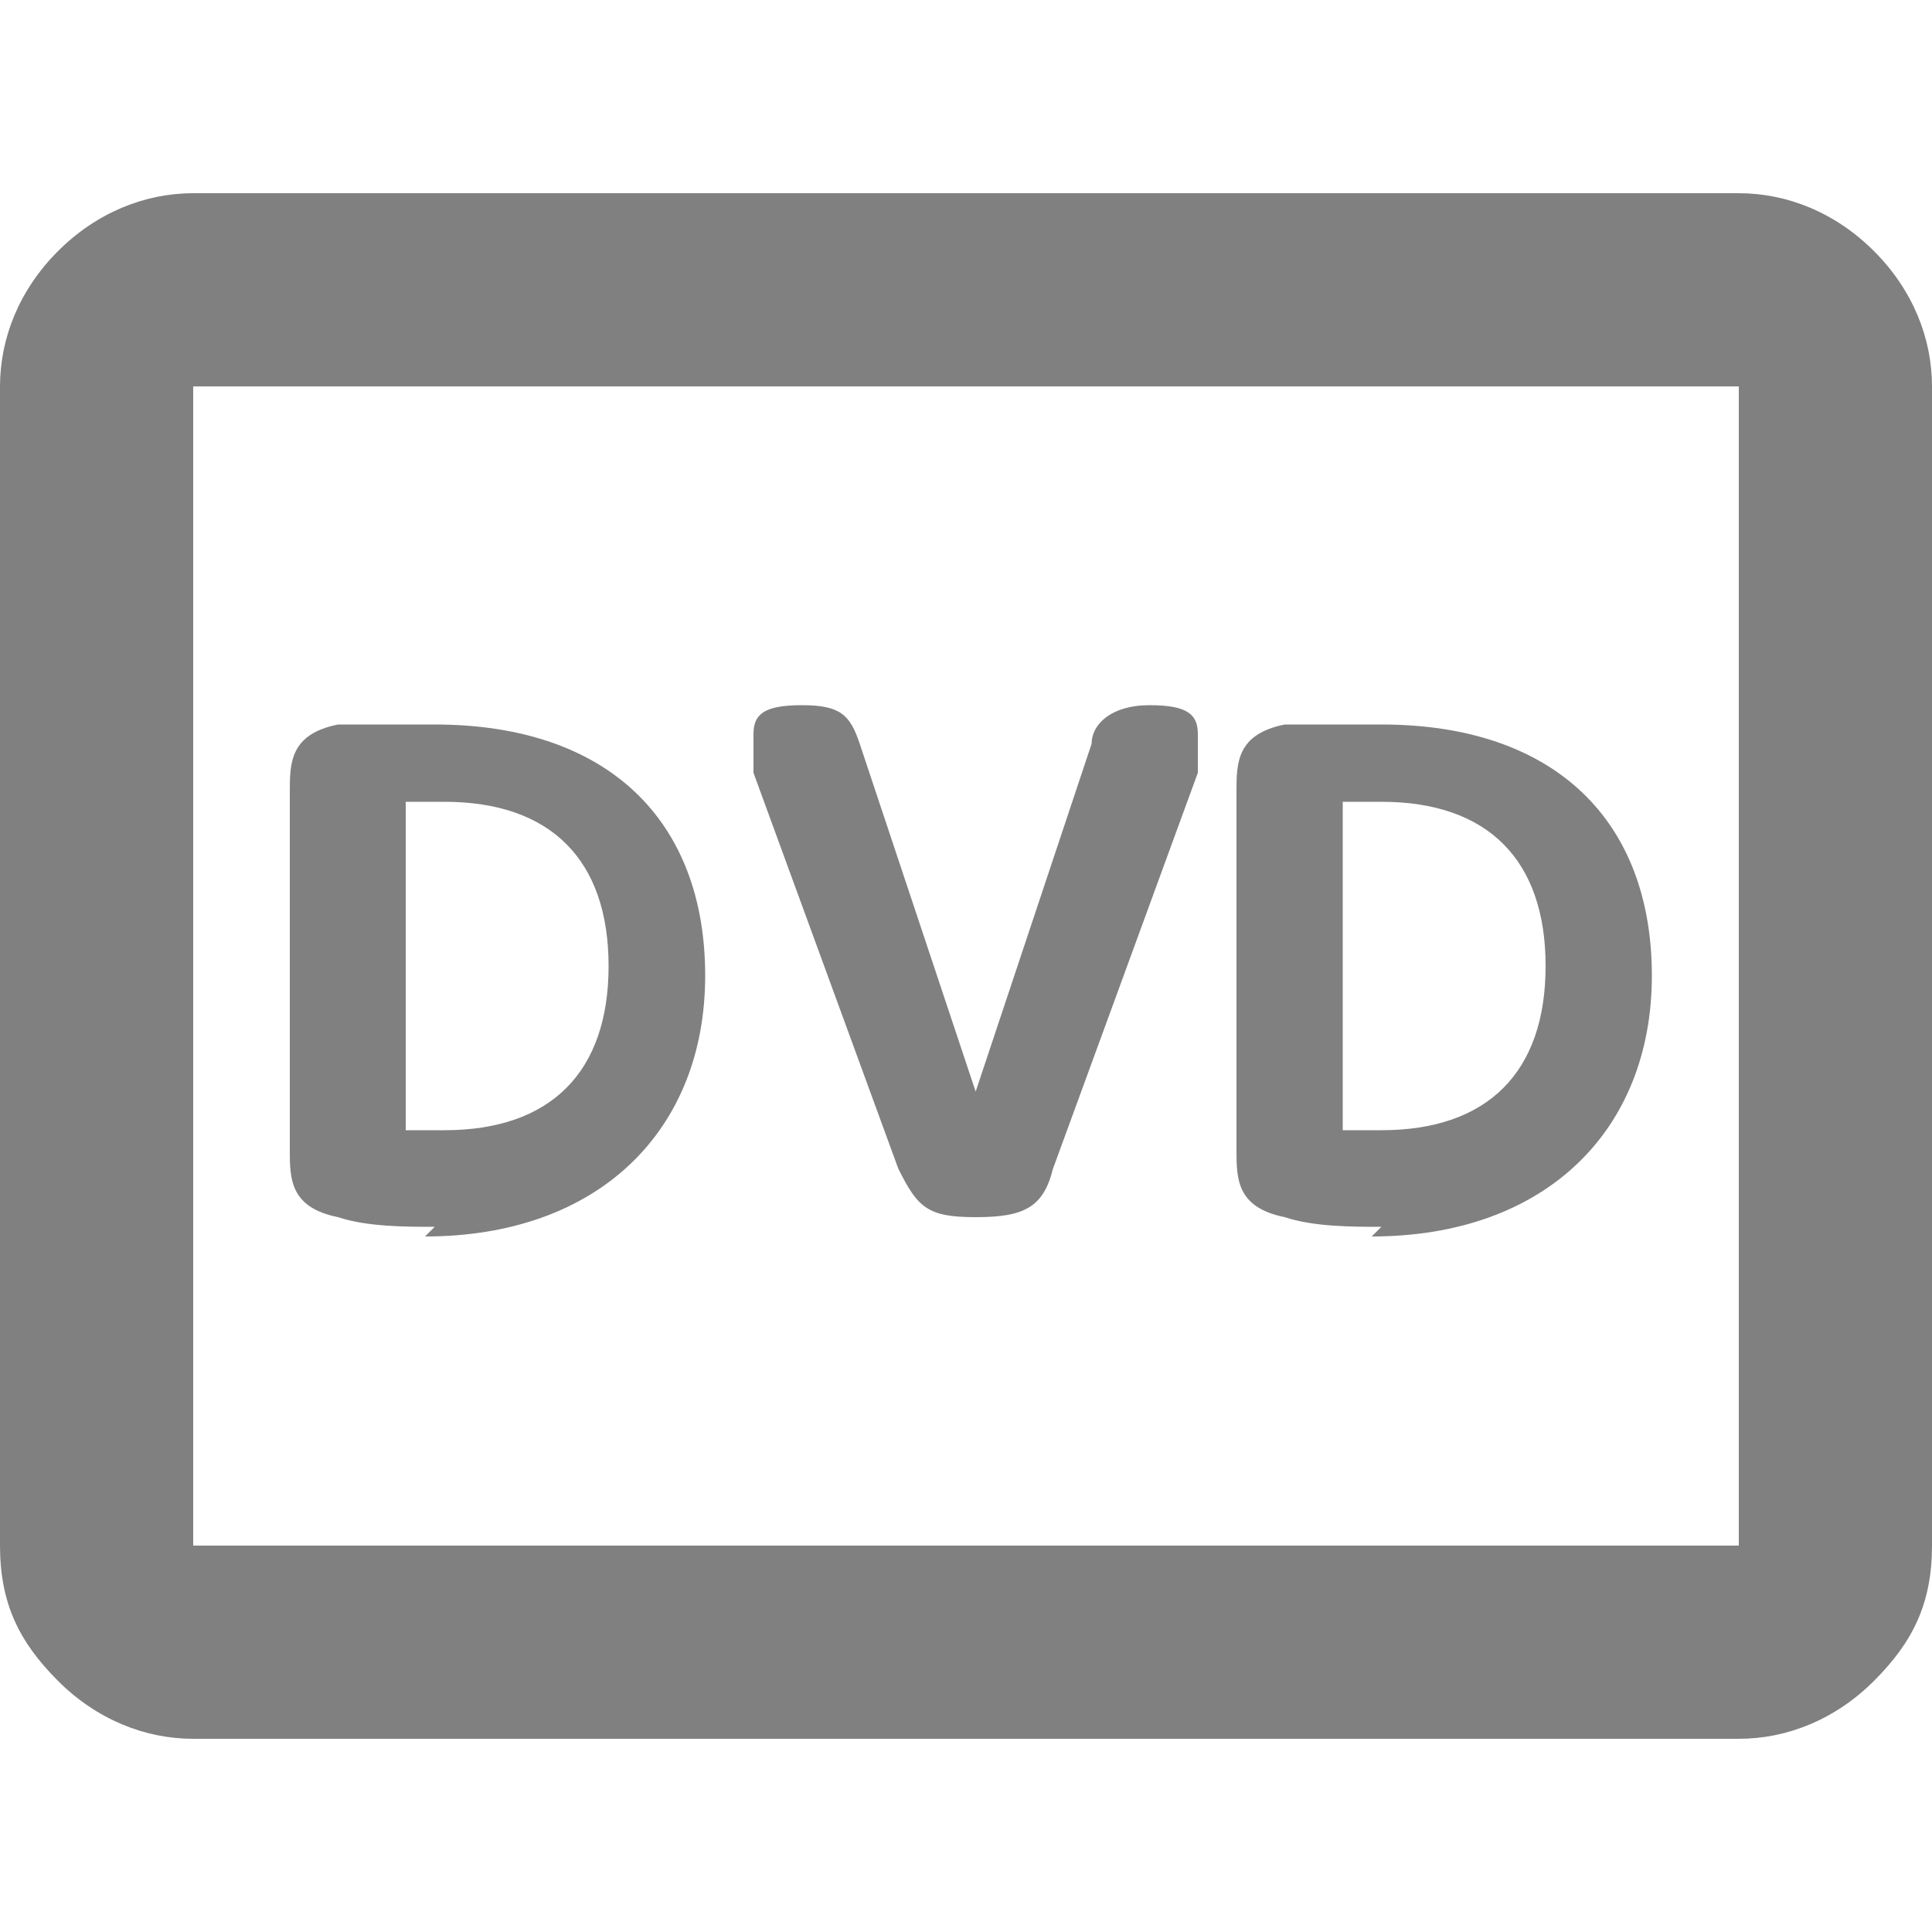
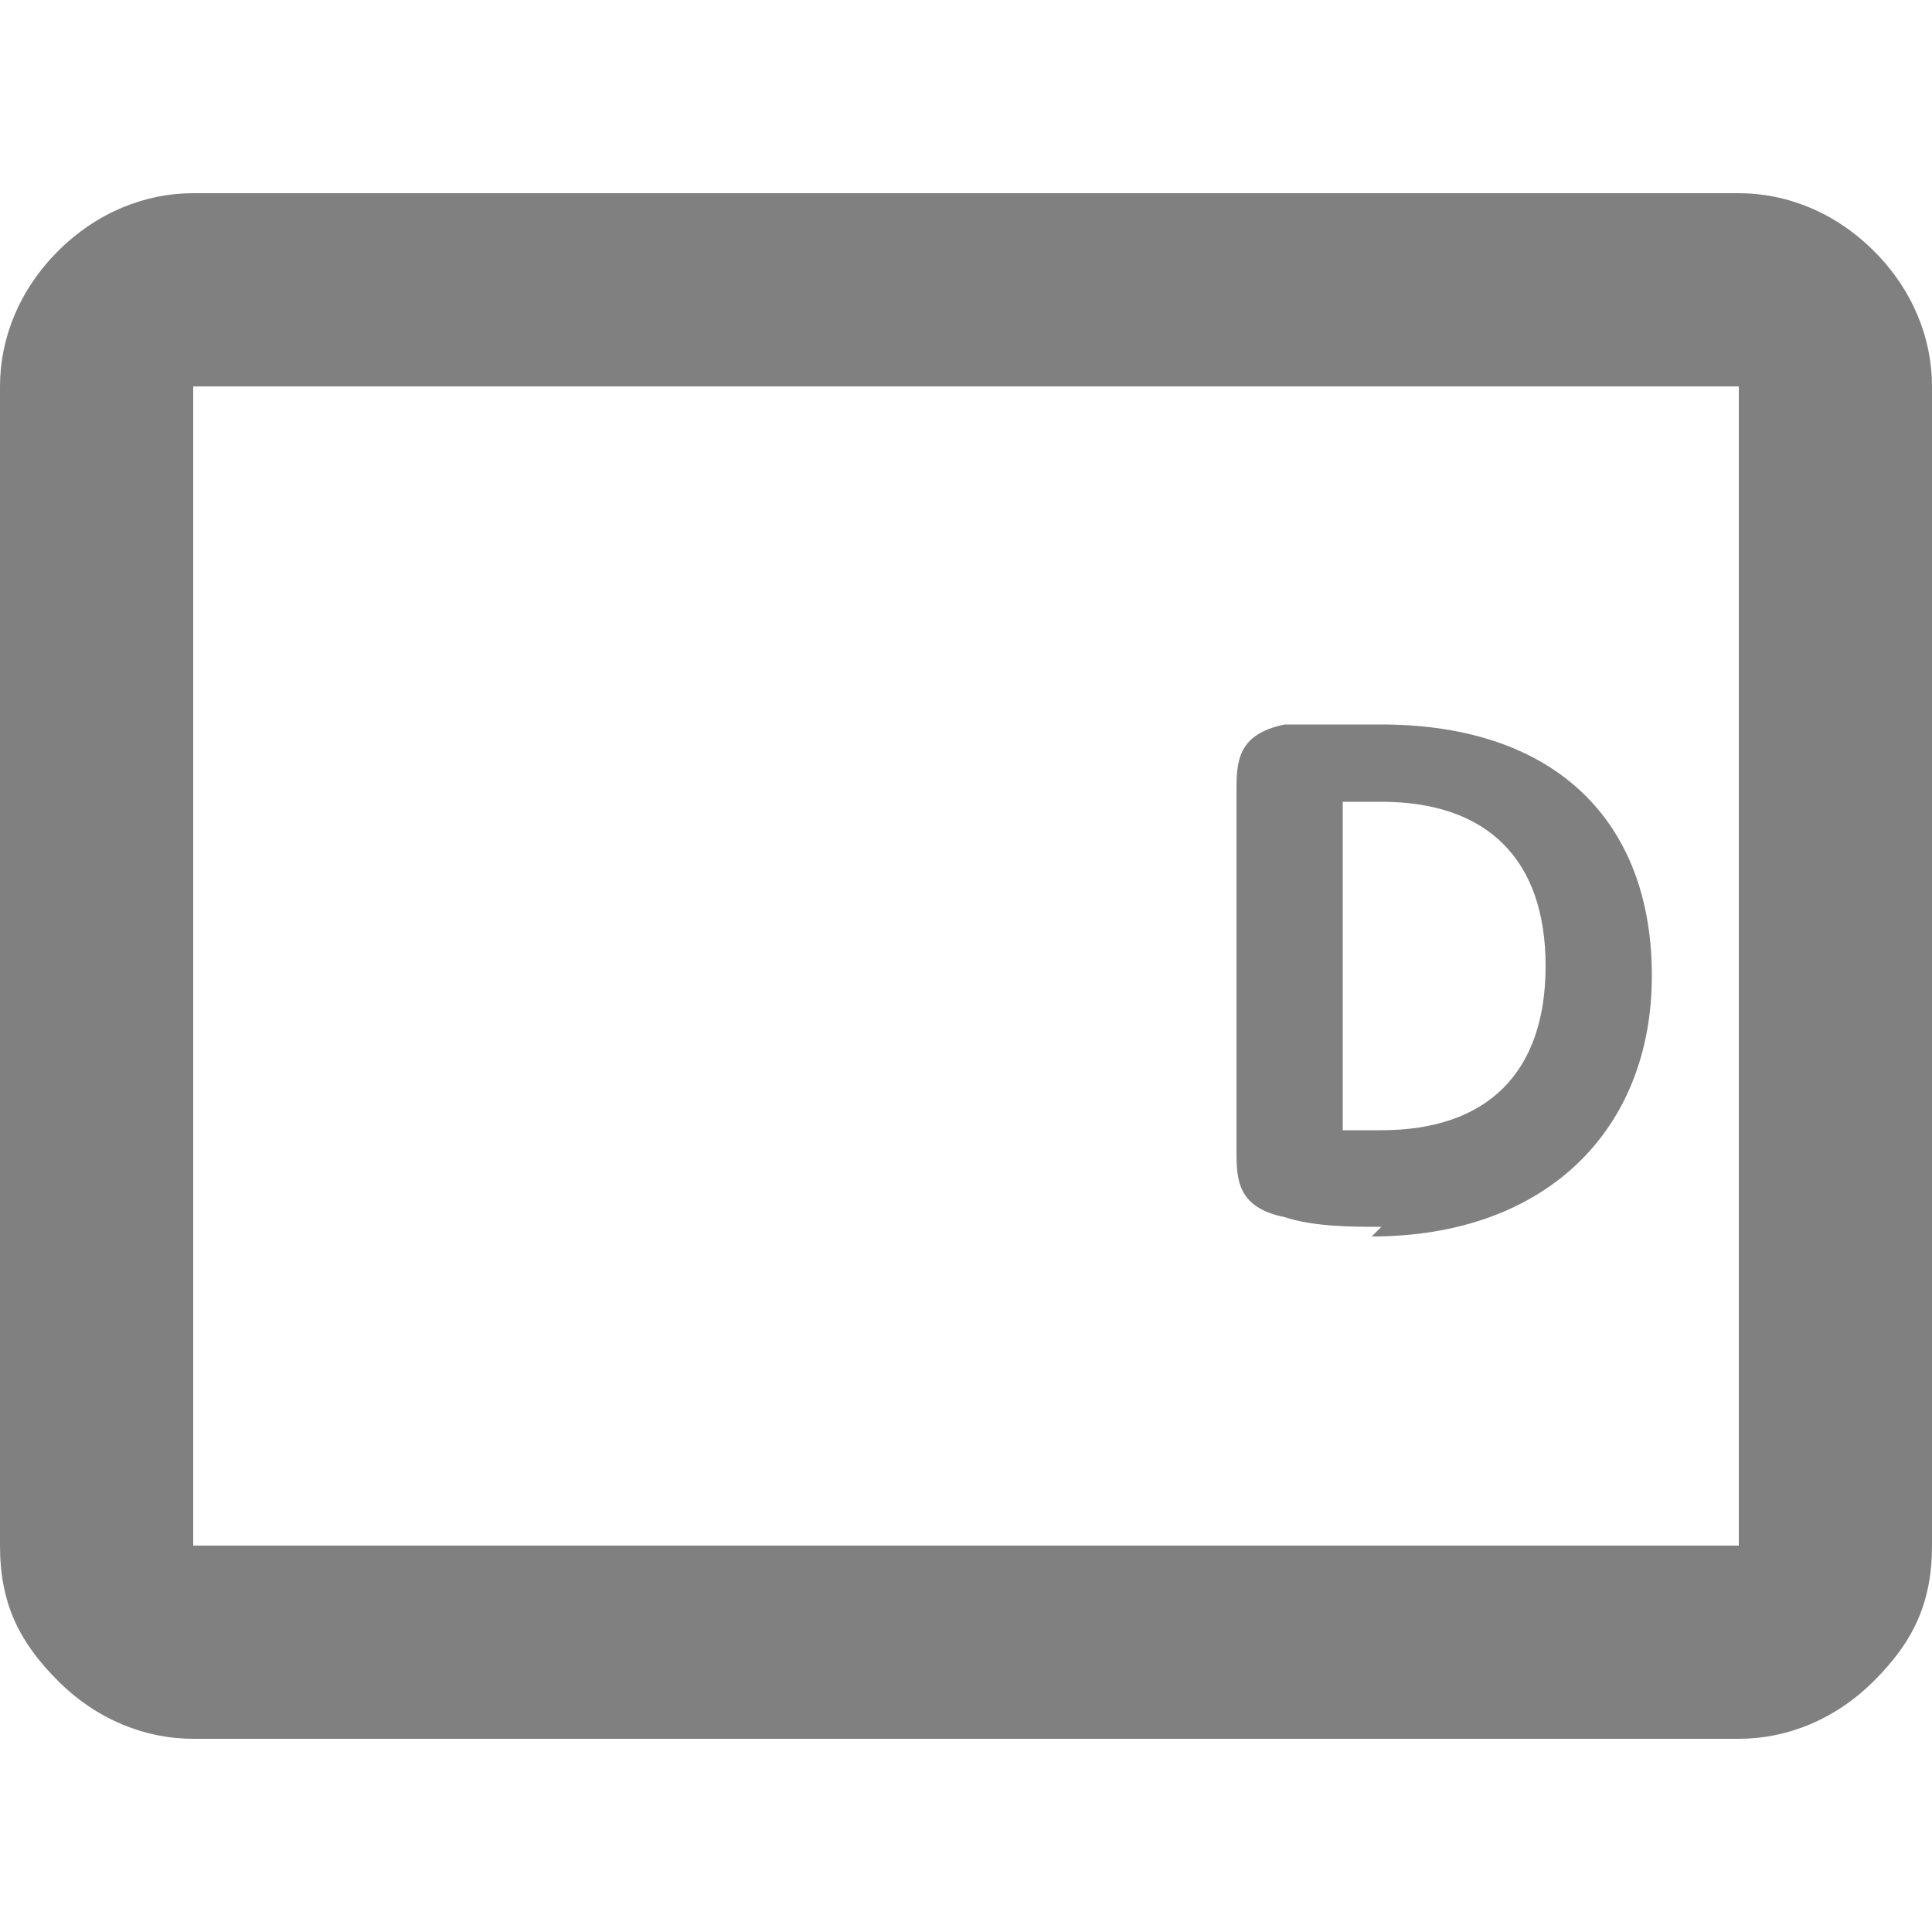
<svg xmlns="http://www.w3.org/2000/svg" id="_レイヤー_2" version="1.1" viewBox="0 0 20 20">
  <defs>
    <style>
      .st0 {
        fill: gray;
      }
    </style>
  </defs>
  <g id="_レイヤー_1-2">
    <g>
      <path class="st0" d="M2,18c-.5,0-1-.2-1.4-.6S0,16.6,0,16V4c0-.5.2-1,.6-1.4.4-.4.9-.6,1.4-.6h16c.5,0,1,.2,1.4.6.4.4.6.9.6,1.4v12c0,.6-.2,1-.6,1.4s-.9.6-1.4.6H2ZM2,16h16V4H2v12Z" />
      <g>
-         <path class="st0" d="M4.5,12.7c-.3,0-.7,0-1-.1-.5-.1-.5-.4-.5-.7v-3.7c0-.3,0-.6.5-.7.2,0,.7,0,1,0,1.8,0,2.8,1,2.8,2.6s-1.1,2.7-2.9,2.7h0ZM4.6,11.7c1.1,0,1.7-.6,1.7-1.7s-.6-1.7-1.7-1.7-.3,0-.4,0v3.4c.1,0,.3,0,.4,0Z" />
-         <path class="st0" d="M11.3,7.7c0-.2.2-.4.6-.4s.5.1.5.3,0,.2,0,.4l-1.5,4.1c-.1.4-.3.5-.8.5s-.6-.1-.8-.5l-1.5-4.1c0-.2,0-.3,0-.4,0-.2.1-.3.5-.3s.5.1.6.4l1.2,3.6,1.2-3.6Z" />
        <path class="st0" d="M14.3,12.7c-.3,0-.7,0-1-.1-.5-.1-.5-.4-.5-.7v-3.7c0-.3,0-.6.5-.7.2,0,.7,0,1,0,1.8,0,2.8,1,2.8,2.6s-1.1,2.7-2.9,2.7h0ZM14.3,11.7c1.1,0,1.7-.6,1.7-1.7s-.6-1.7-1.7-1.7-.3,0-.4,0v3.4c.1,0,.3,0,.4,0Z" />
      </g>
    </g>
  </g>
</svg>